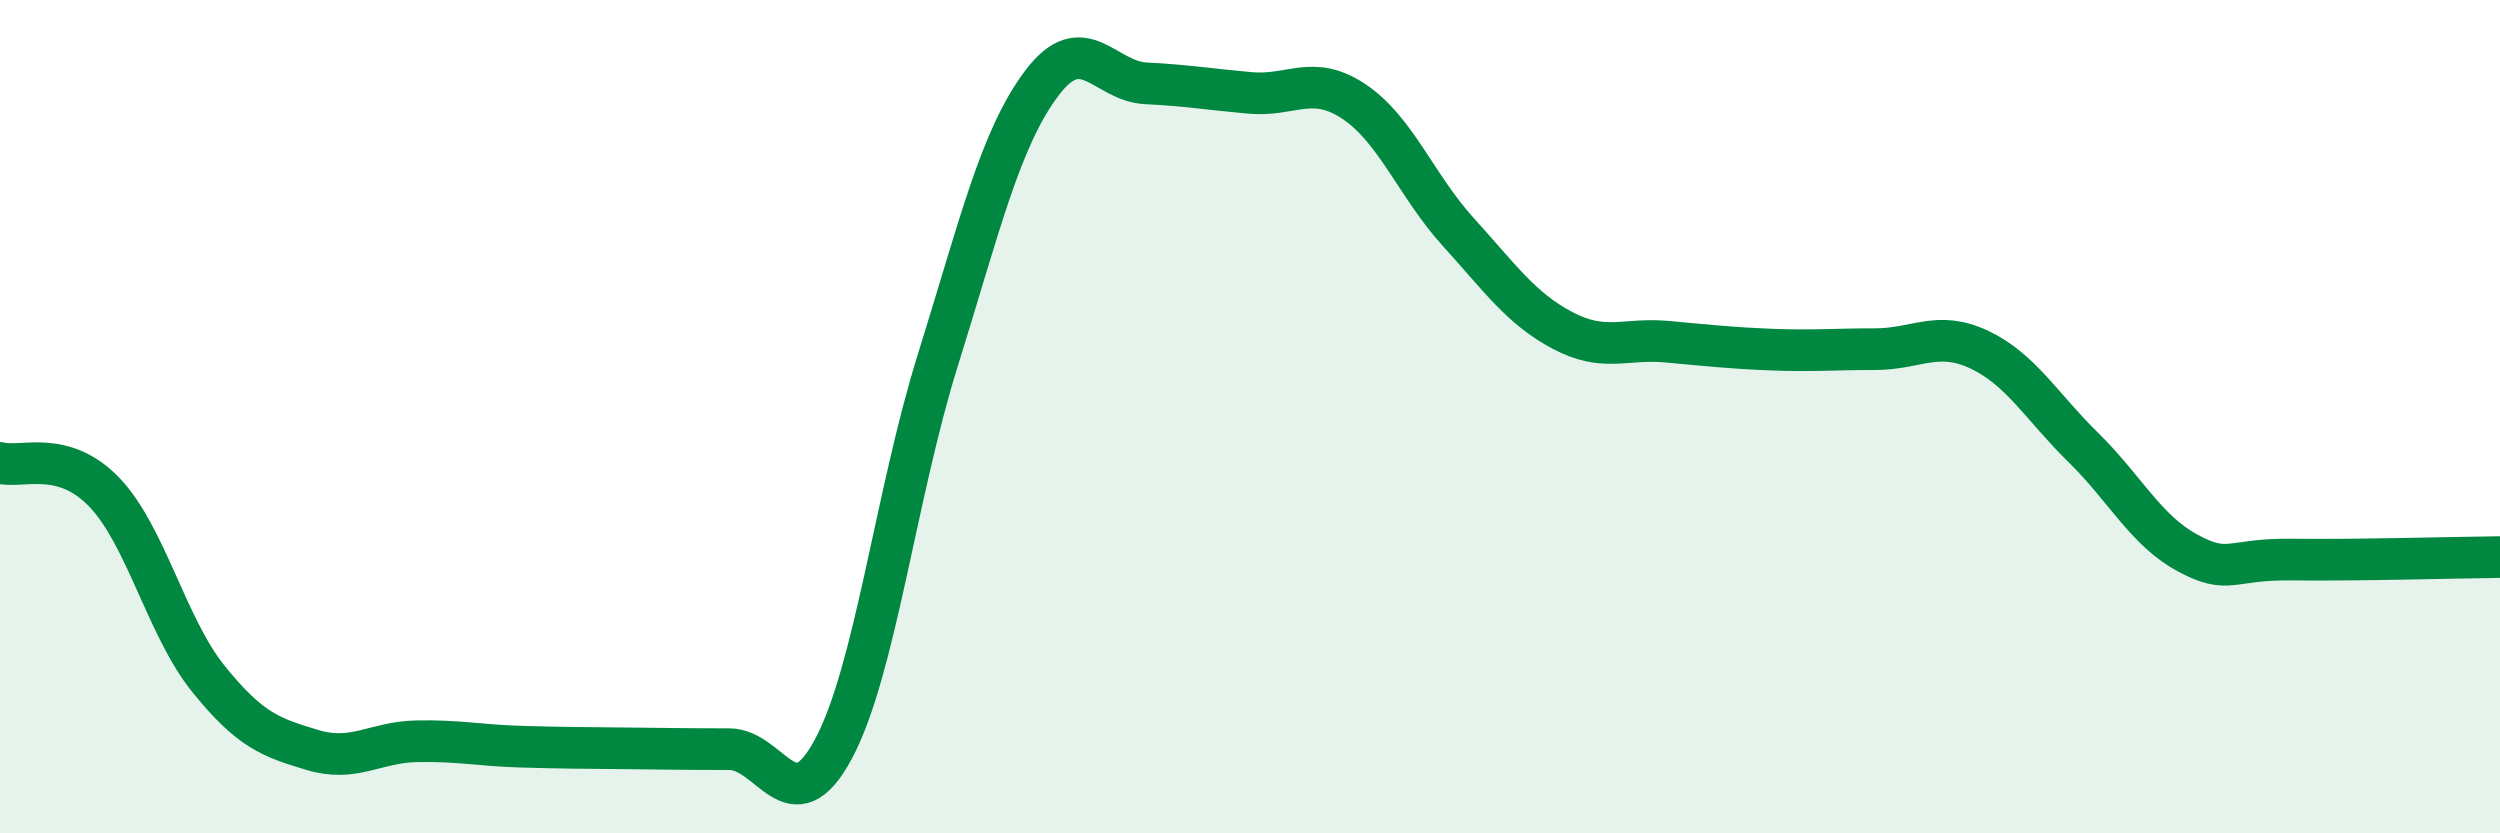
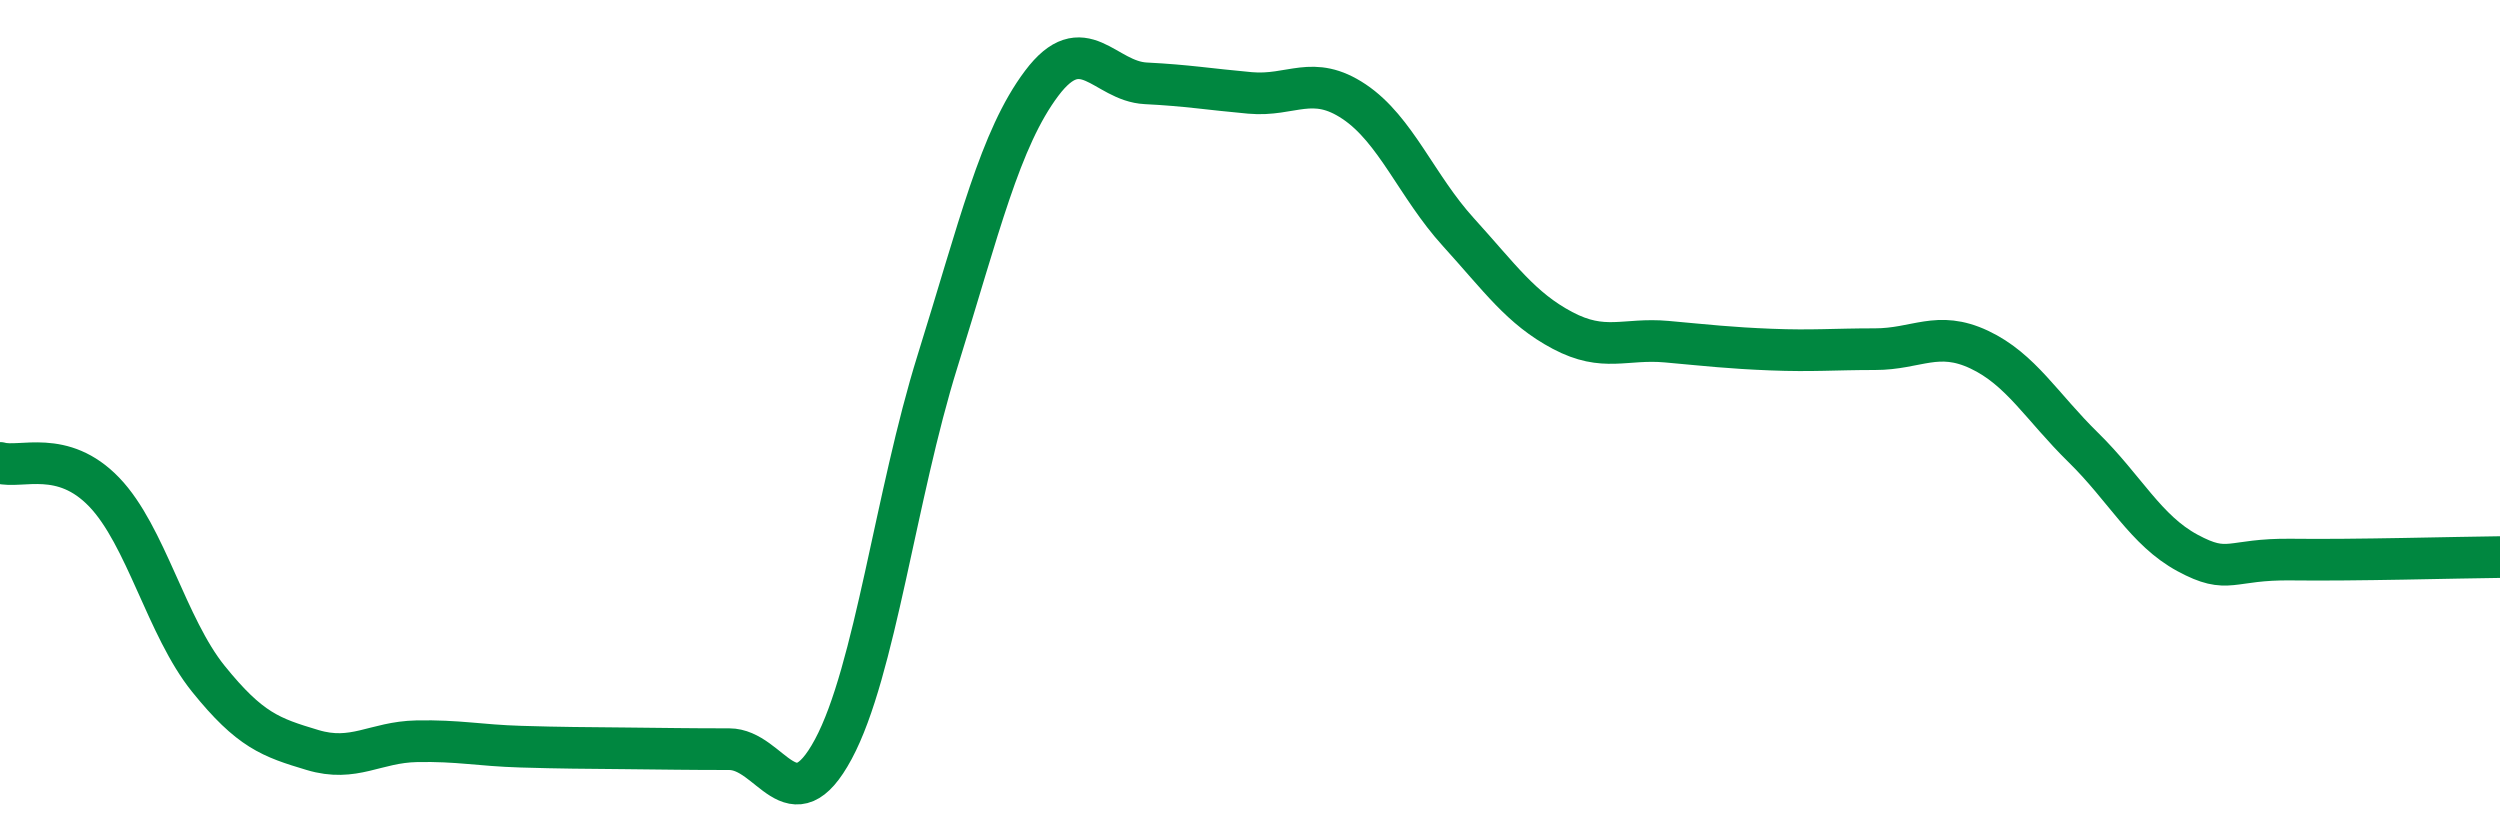
<svg xmlns="http://www.w3.org/2000/svg" width="60" height="20" viewBox="0 0 60 20">
-   <path d="M 0,11.11 C 0.5,11.25 1.5,10.77 2.5,11.81 C 3.5,12.85 4,15.05 5,16.29 C 6,17.53 6.5,17.7 7.5,18 C 8.5,18.3 9,17.81 10,17.79 C 11,17.77 11.5,17.89 12.5,17.92 C 13.5,17.95 14,17.95 15,17.96 C 16,17.97 16.5,17.98 17.5,17.98 C 18.5,17.98 19,19.84 20,17.98 C 21,16.12 21.5,11.87 22.5,8.67 C 23.5,5.47 24,3.33 25,2 C 26,0.67 26.5,1.95 27.5,2 C 28.5,2.05 29,2.14 30,2.23 C 31,2.32 31.5,1.77 32.5,2.44 C 33.5,3.11 34,4.47 35,5.57 C 36,6.67 36.5,7.4 37.5,7.93 C 38.5,8.46 39,8.11 40,8.2 C 41,8.29 41.5,8.35 42.5,8.39 C 43.5,8.43 44,8.38 45,8.38 C 46,8.38 46.5,7.92 47.5,8.39 C 48.5,8.86 49,9.76 50,10.74 C 51,11.72 51.5,12.73 52.5,13.27 C 53.5,13.81 53.5,13.41 55,13.43 C 56.5,13.45 59,13.38 60,13.37L60 20L0 20Z" fill="#008740" opacity="0.1" stroke-linecap="round" stroke-linejoin="round" />
  <path d="M 0,11.11 C 0.5,11.25 1.5,10.77 2.5,11.81 C 3.5,12.85 4,15.05 5,16.29 C 6,17.53 6.5,17.7 7.5,18 C 8.5,18.3 9,17.81 10,17.79 C 11,17.77 11.5,17.89 12.5,17.92 C 13.5,17.95 14,17.95 15,17.96 C 16,17.97 16.5,17.98 17.5,17.98 C 18.5,17.98 19,19.84 20,17.98 C 21,16.12 21.5,11.87 22.5,8.67 C 23.5,5.47 24,3.33 25,2 C 26,0.67 26.5,1.95 27.5,2 C 28.5,2.05 29,2.14 30,2.23 C 31,2.32 31.5,1.77 32.5,2.44 C 33.5,3.11 34,4.47 35,5.57 C 36,6.67 36.5,7.4 37.5,7.93 C 38.5,8.46 39,8.11 40,8.2 C 41,8.29 41.5,8.35 42.5,8.39 C 43.5,8.43 44,8.38 45,8.38 C 46,8.38 46.5,7.92 47.5,8.39 C 48.5,8.86 49,9.76 50,10.74 C 51,11.72 51.5,12.73 52.5,13.27 C 53.5,13.81 53.5,13.41 55,13.43 C 56.5,13.45 59,13.38 60,13.37" stroke="#008740" stroke-width="1" fill="none" stroke-linecap="round" stroke-linejoin="round" />
</svg>